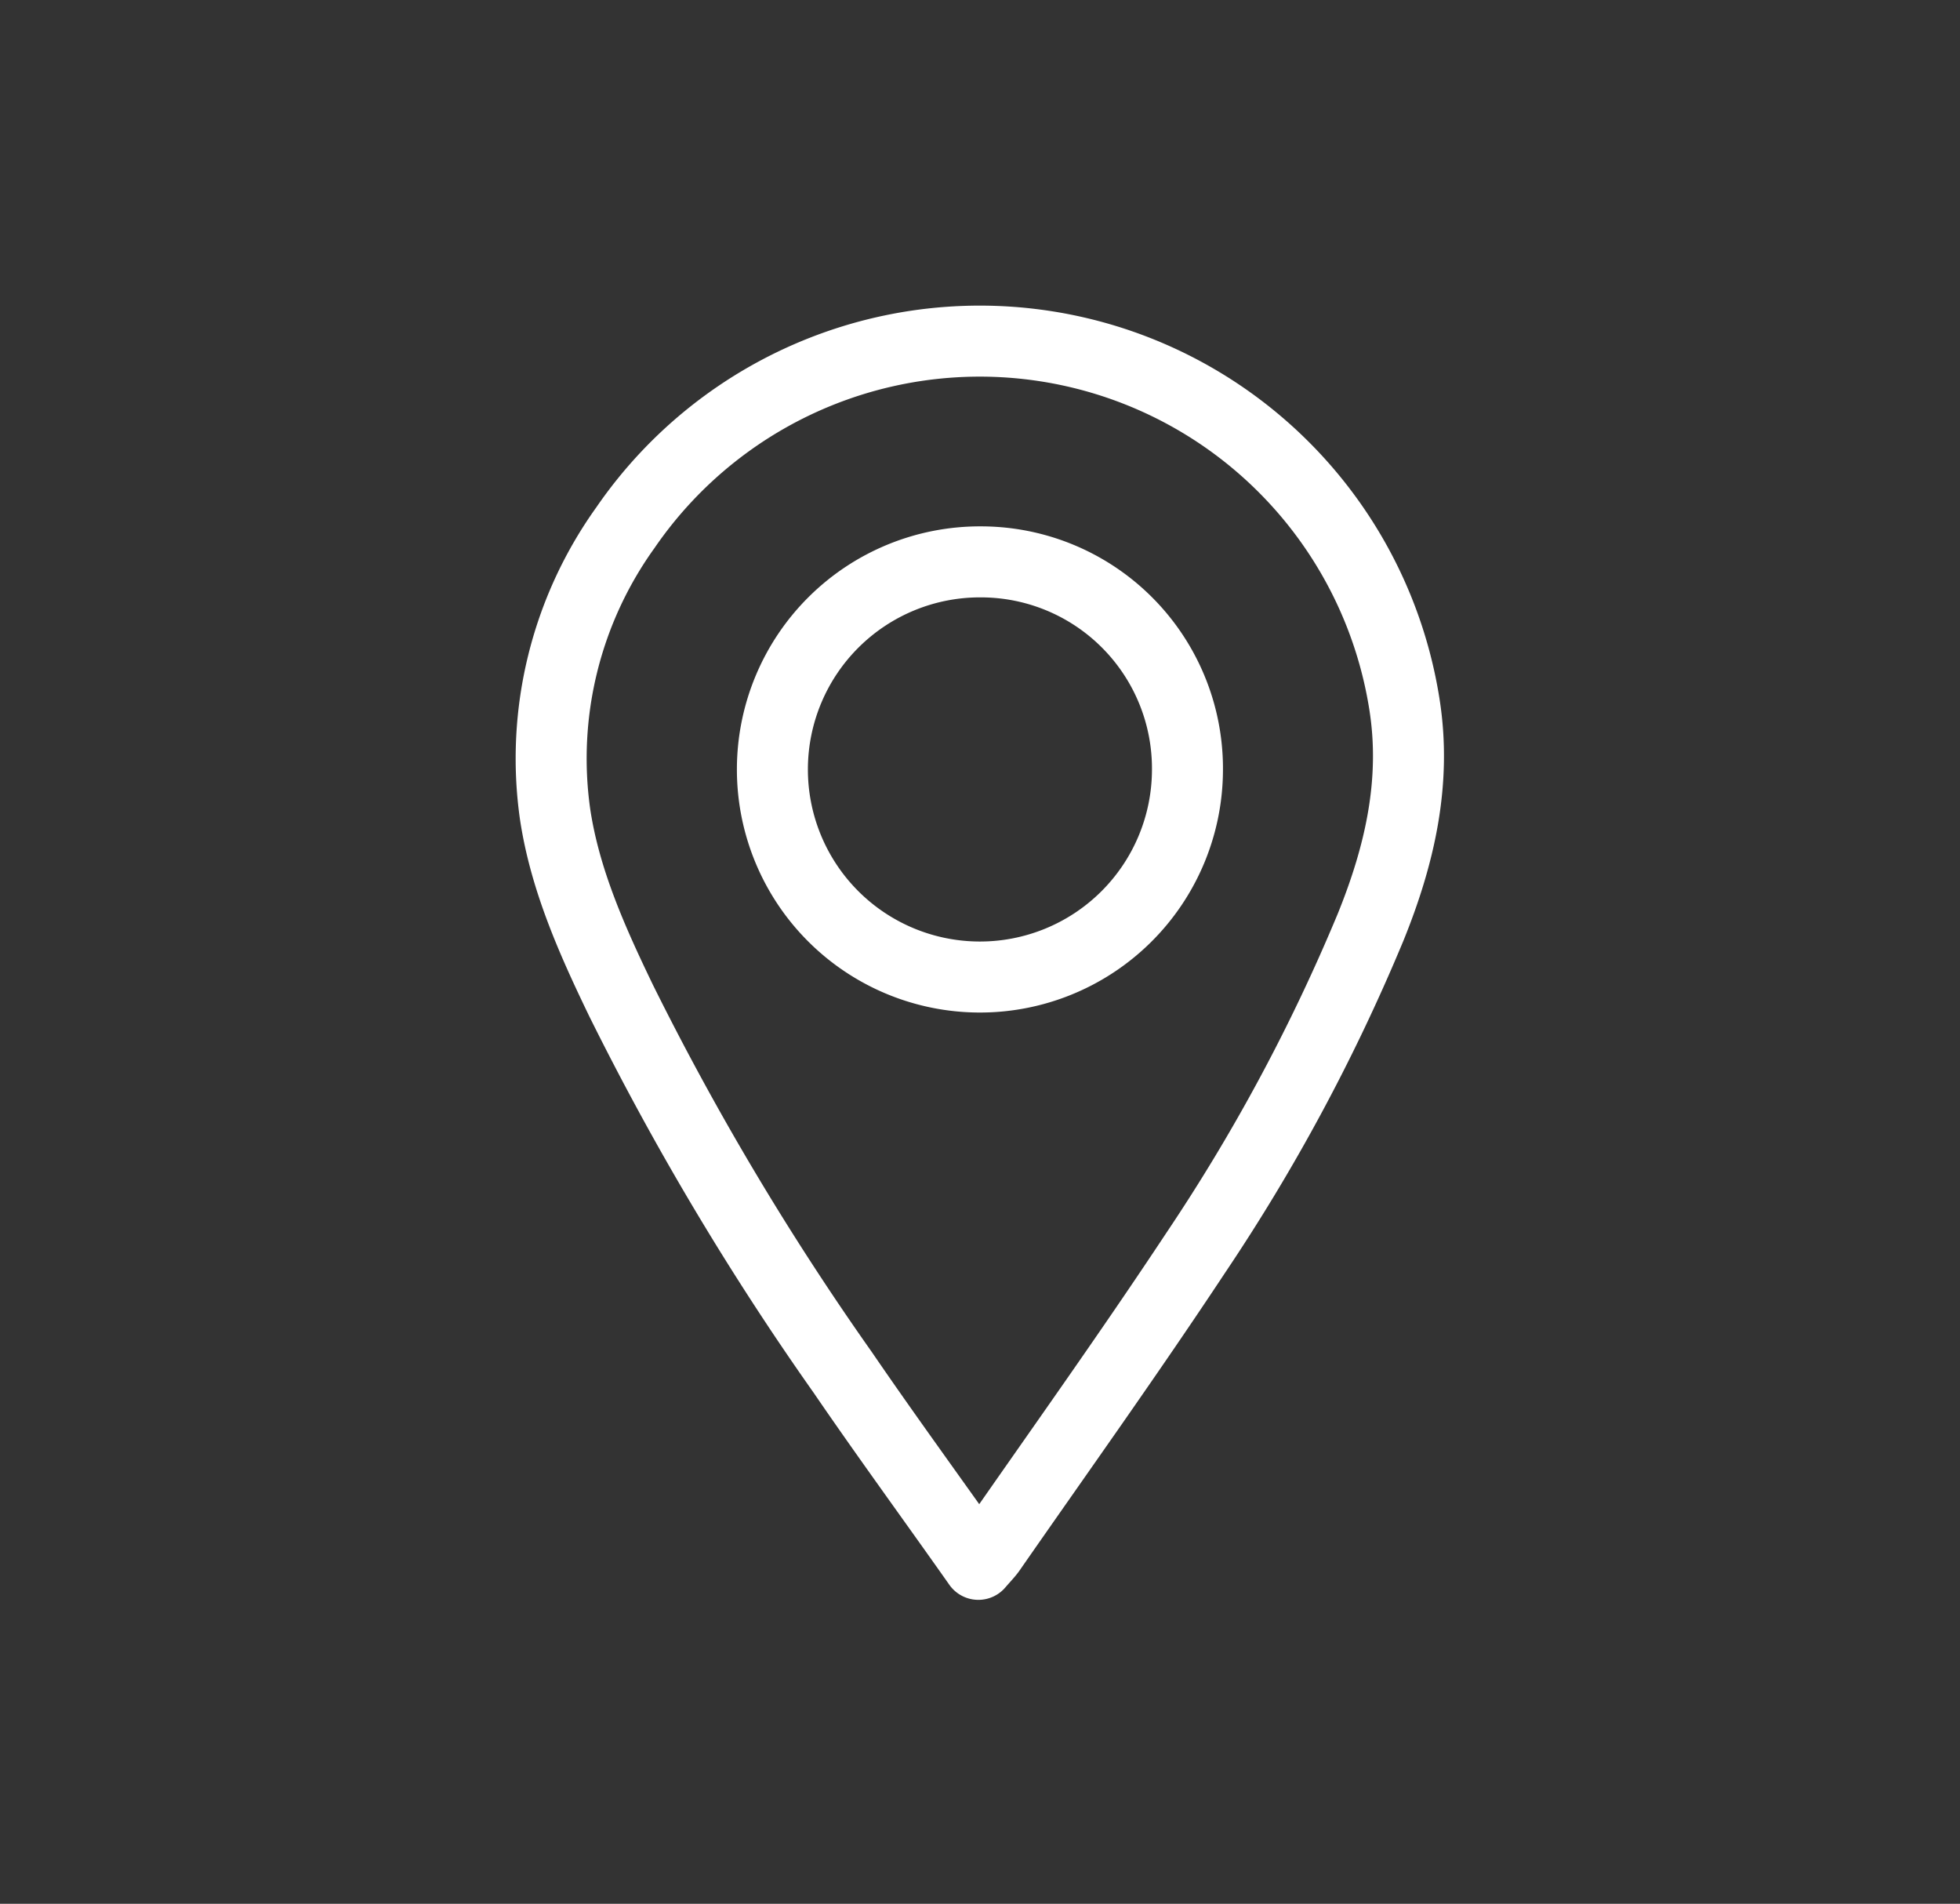
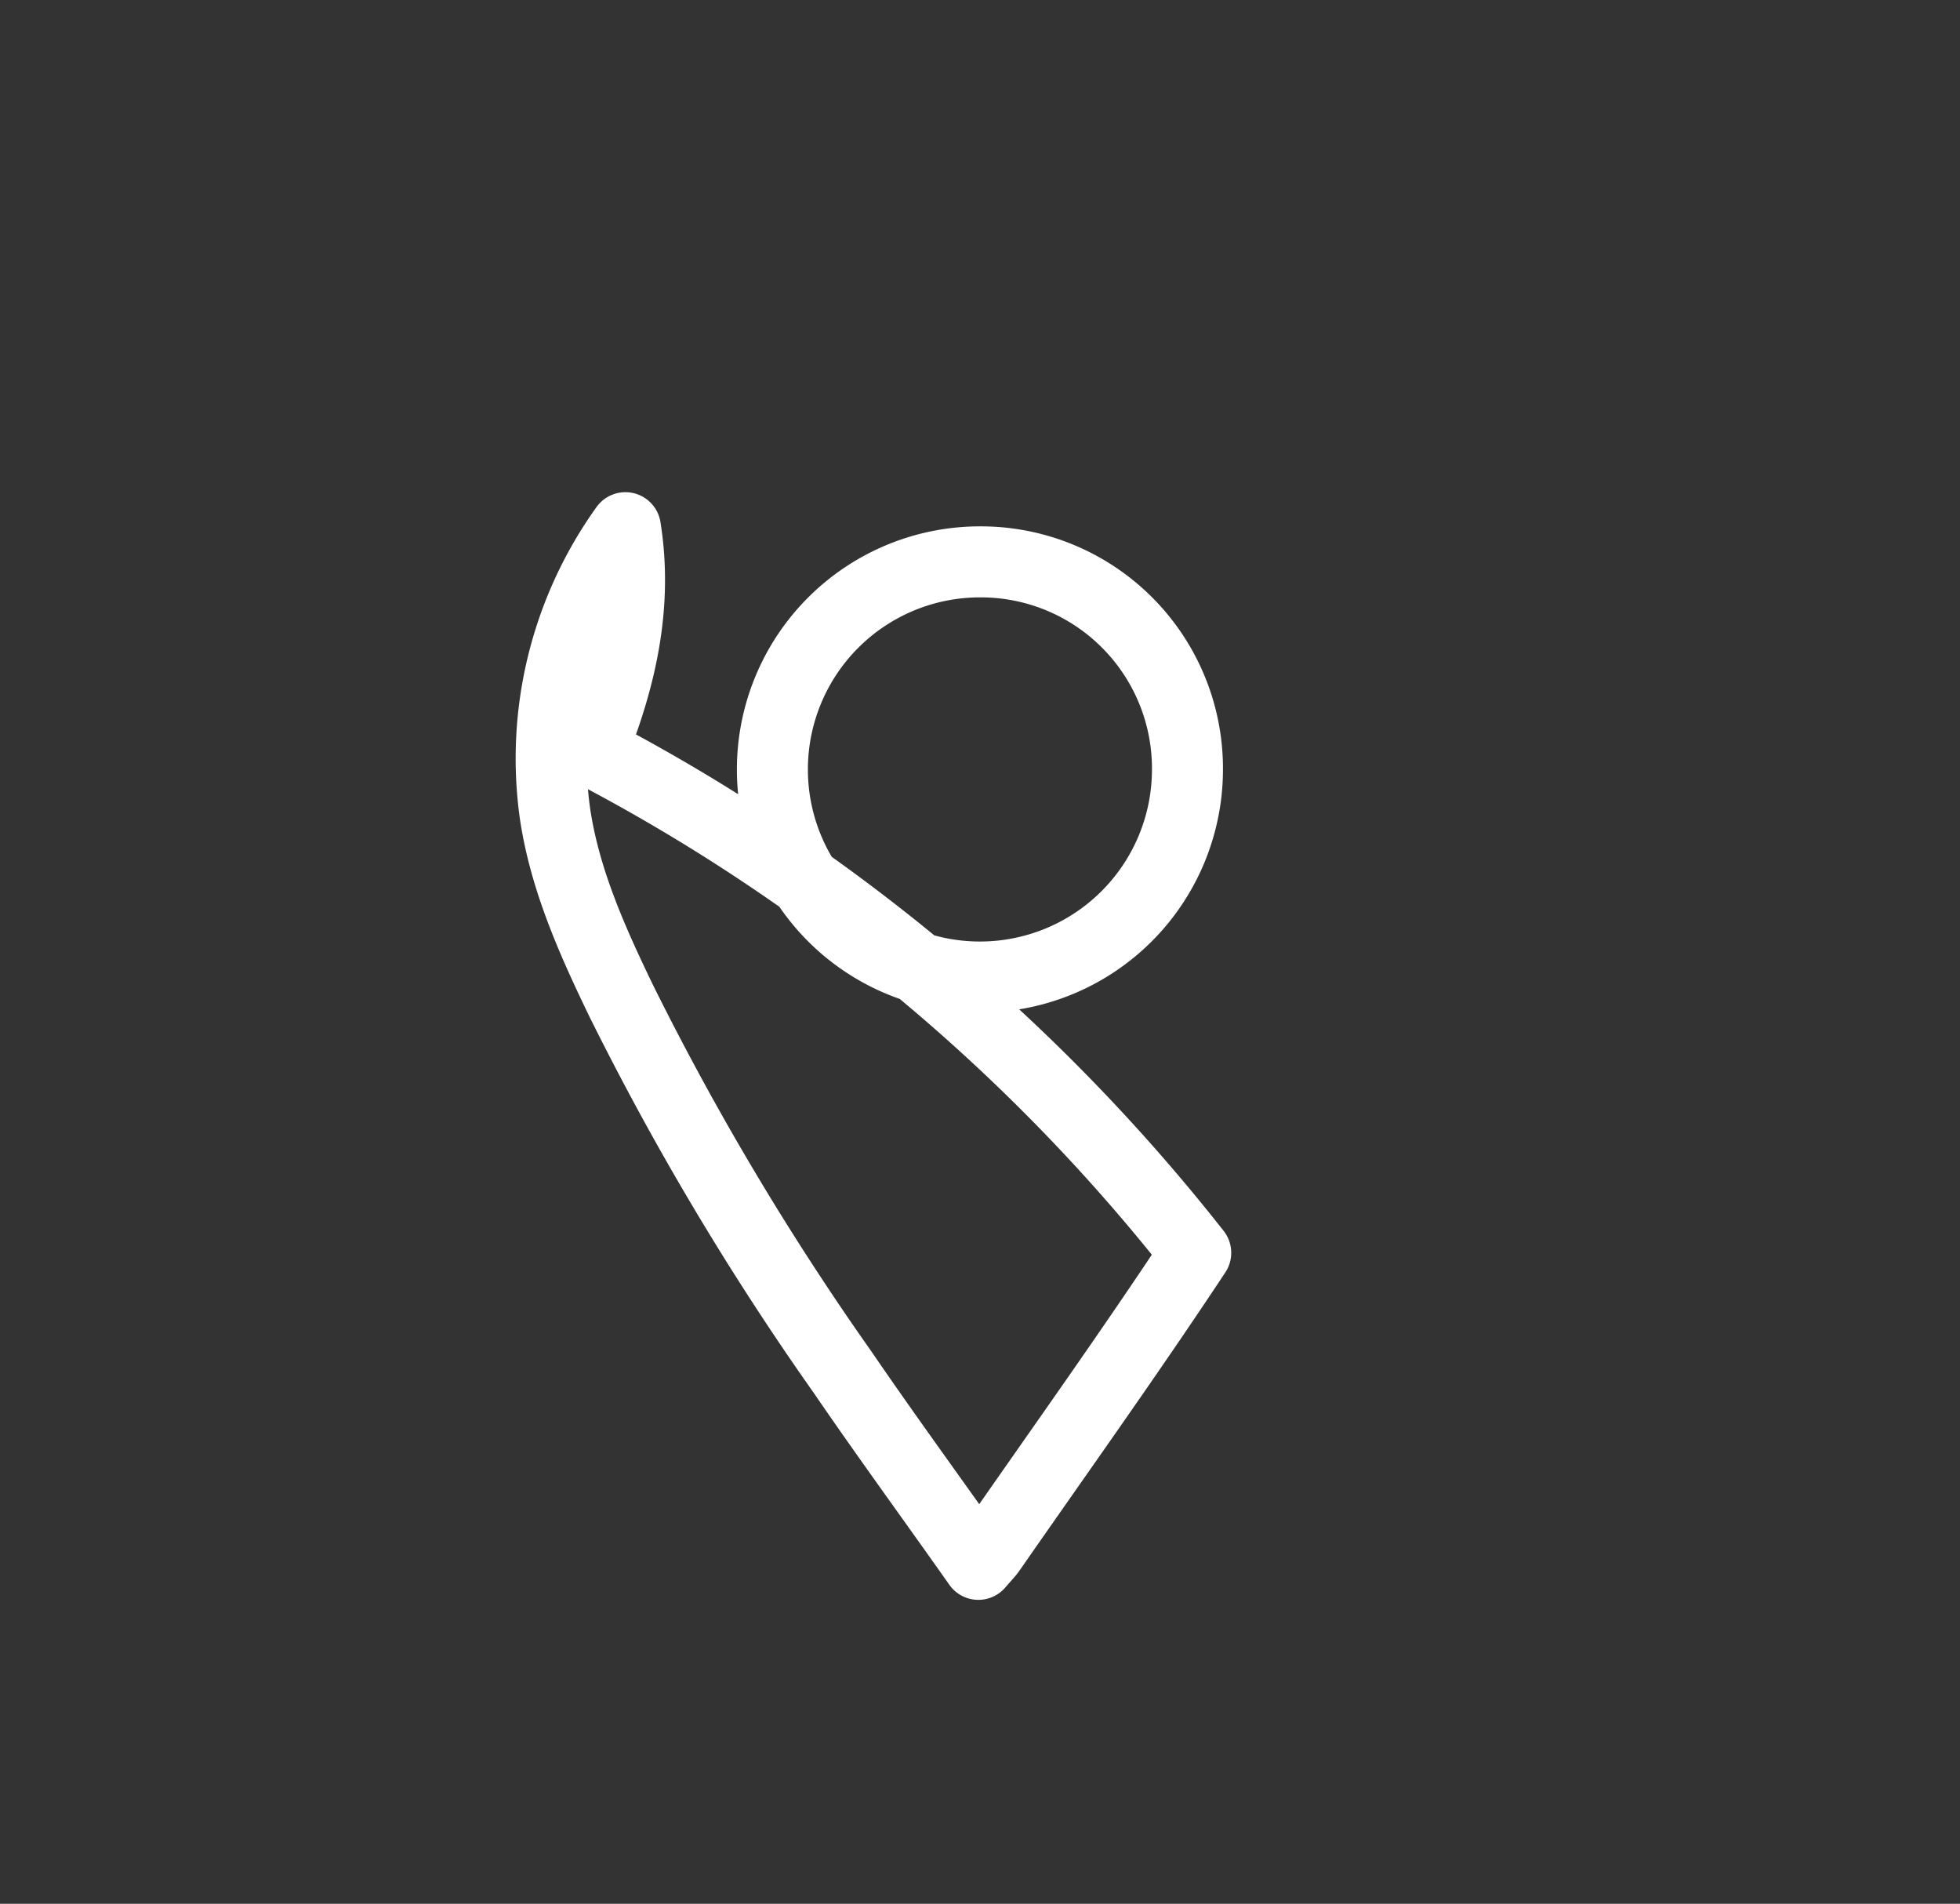
<svg xmlns="http://www.w3.org/2000/svg" id="Capa_1" data-name="Capa 1" viewBox="0 0 125.61 121.98">
  <rect x="0" y="0" width="125.61" height="121.98" fill="#333333" stroke="none" />
  <defs>
    <style>.cls-1{fill:none;stroke:#fff;stroke-linecap:round;stroke-linejoin:round;stroke-width:4.55px;}</style>
  </defs>
-   <path class="cls-1" d="M62.7,100.23C59.72,96,56.79,92,54,87.92A179.93,179.93,0,0,1,39.82,64.14c-1.86-3.85-3.62-7.77-4.25-12a25.37,25.37,0,0,1,4.51-18.33A27.55,27.55,0,0,1,90,45.09c.8,5-.3,9.72-2.16,14.31A119.9,119.9,0,0,1,76.63,80.27C72.37,86.71,67.87,93,63.47,99.33,63.29,99.58,63.08,99.79,62.7,100.23ZM62.85,36A13.3,13.3,0,1,0,76.1,49.4,13.24,13.24,0,0,0,62.85,36Z" />
+   <path class="cls-1" d="M62.7,100.23C59.72,96,56.79,92,54,87.92A179.93,179.93,0,0,1,39.82,64.14c-1.86-3.85-3.62-7.77-4.25-12a25.37,25.37,0,0,1,4.51-18.33c.8,5-.3,9.72-2.16,14.31A119.9,119.9,0,0,1,76.63,80.27C72.37,86.71,67.87,93,63.47,99.33,63.29,99.58,63.08,99.79,62.7,100.23ZM62.85,36A13.3,13.3,0,1,0,76.1,49.4,13.24,13.24,0,0,0,62.85,36Z" />
</svg>